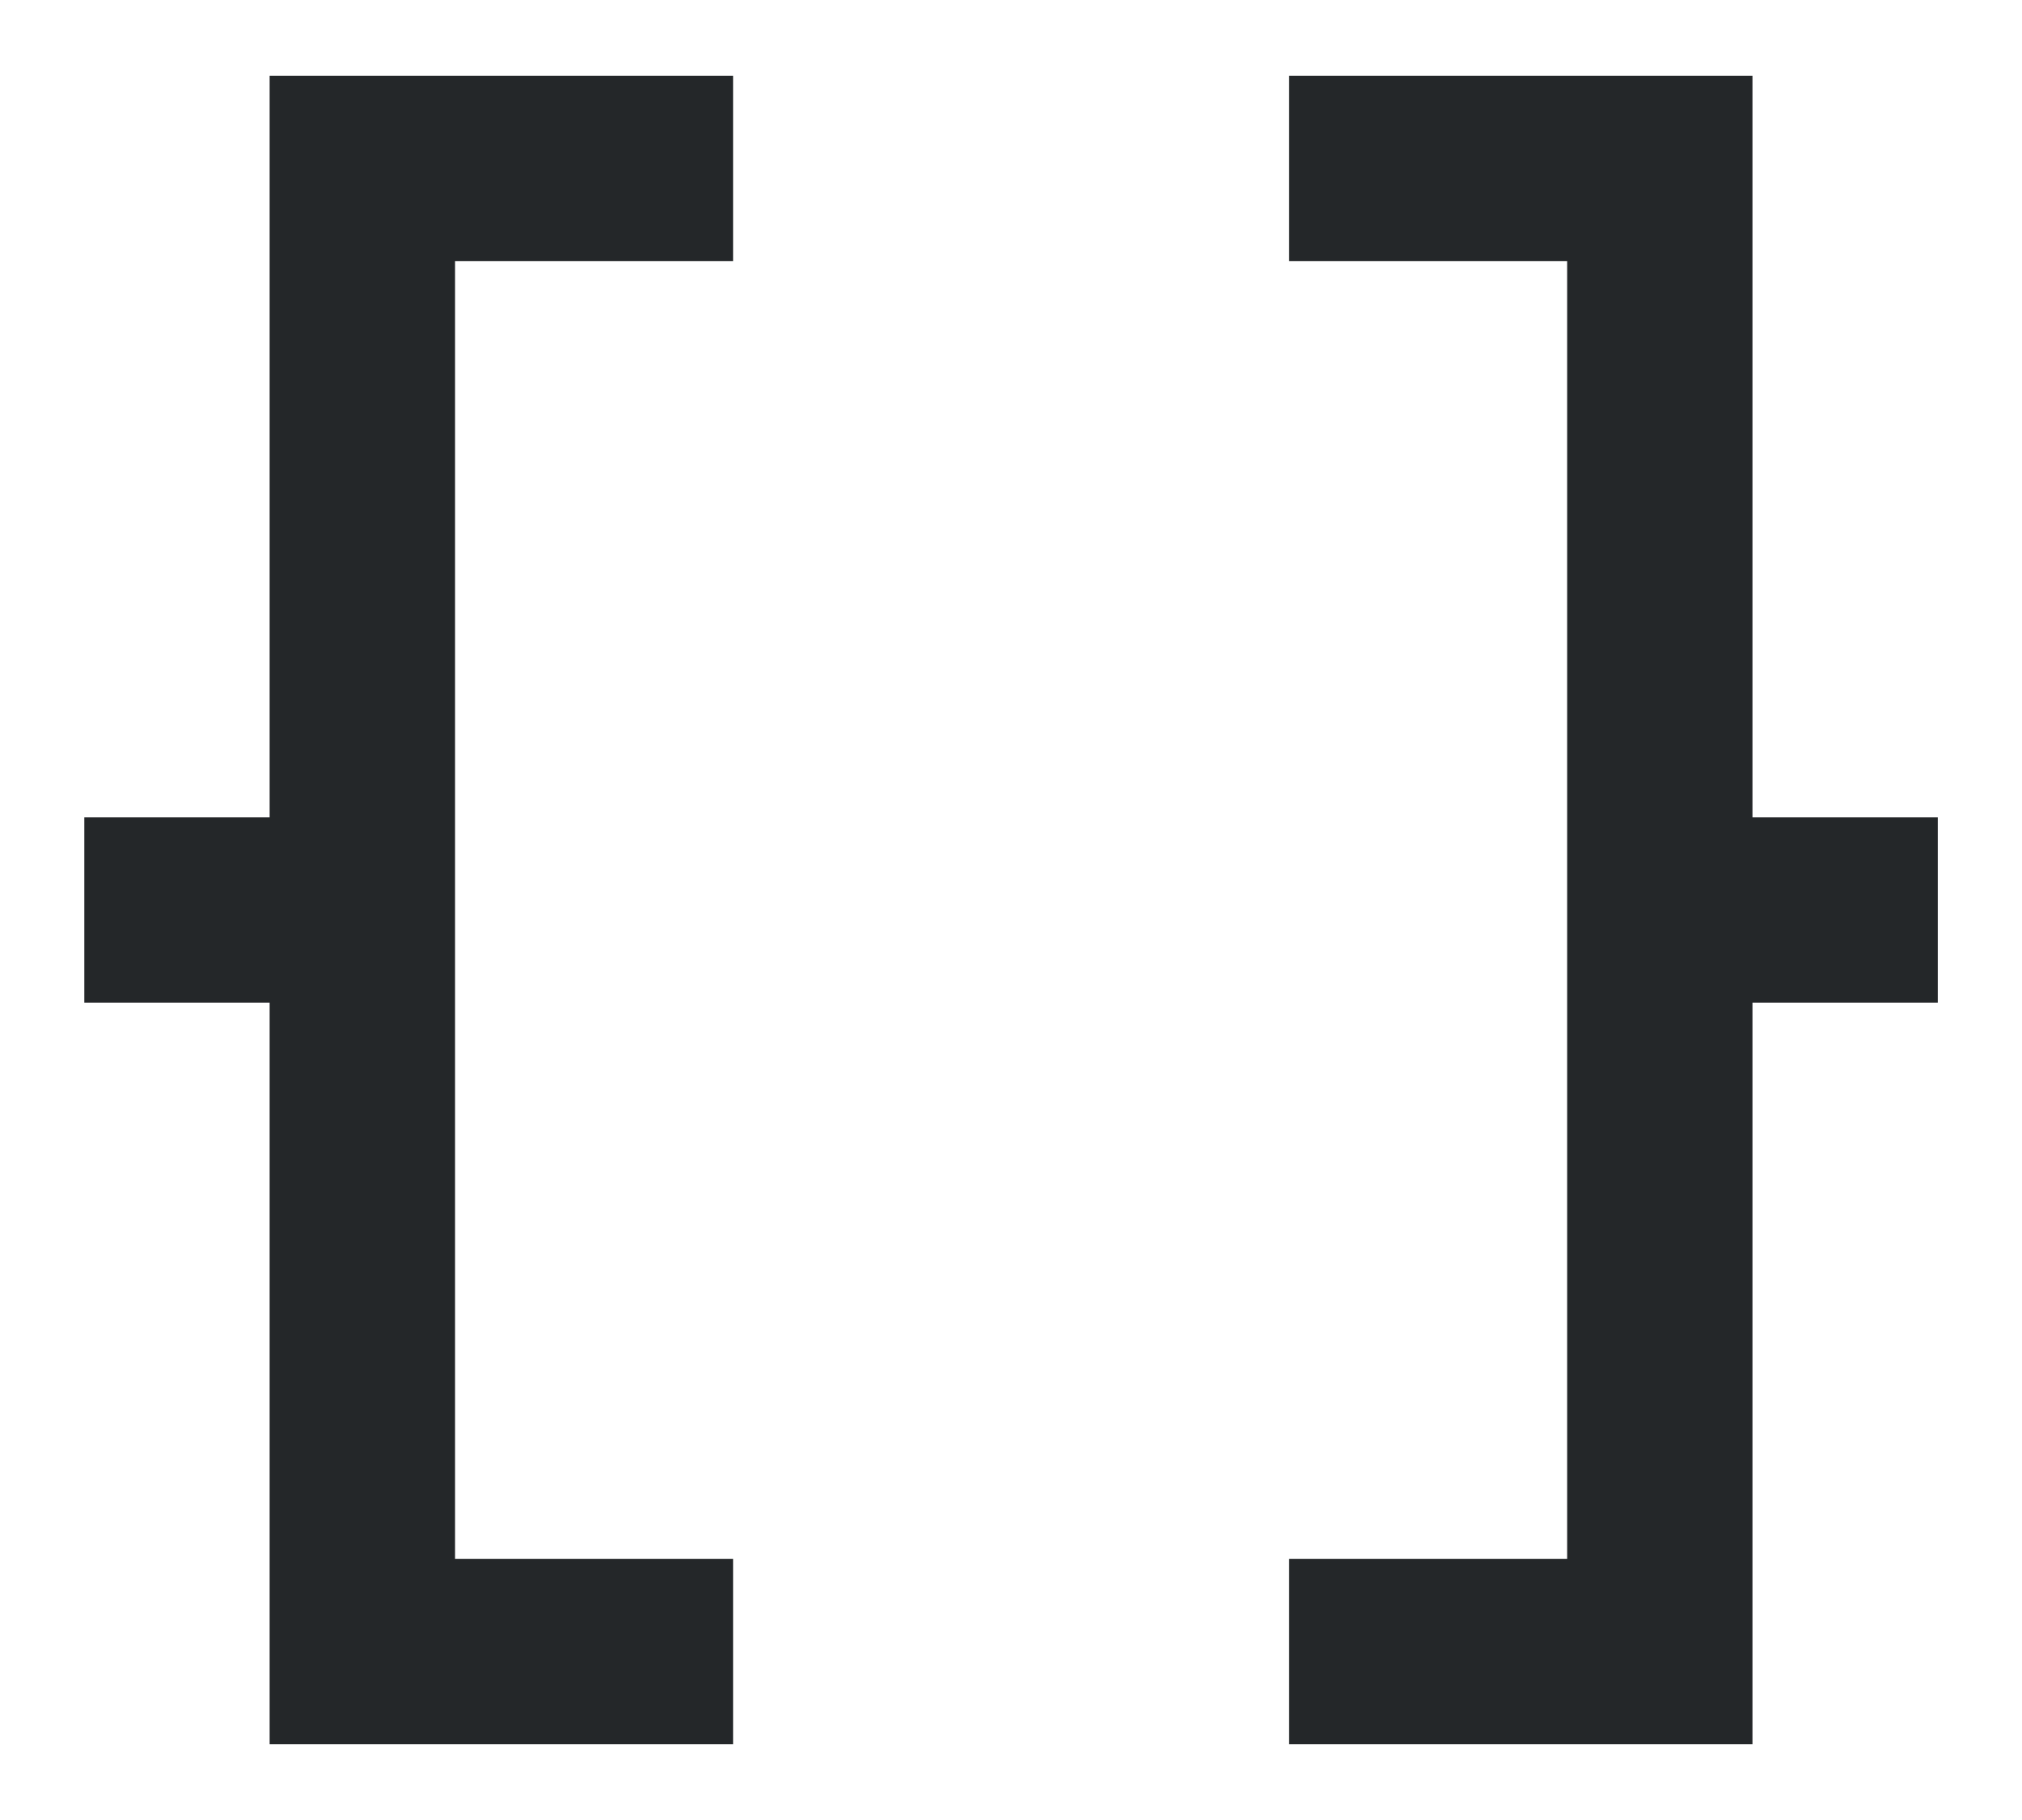
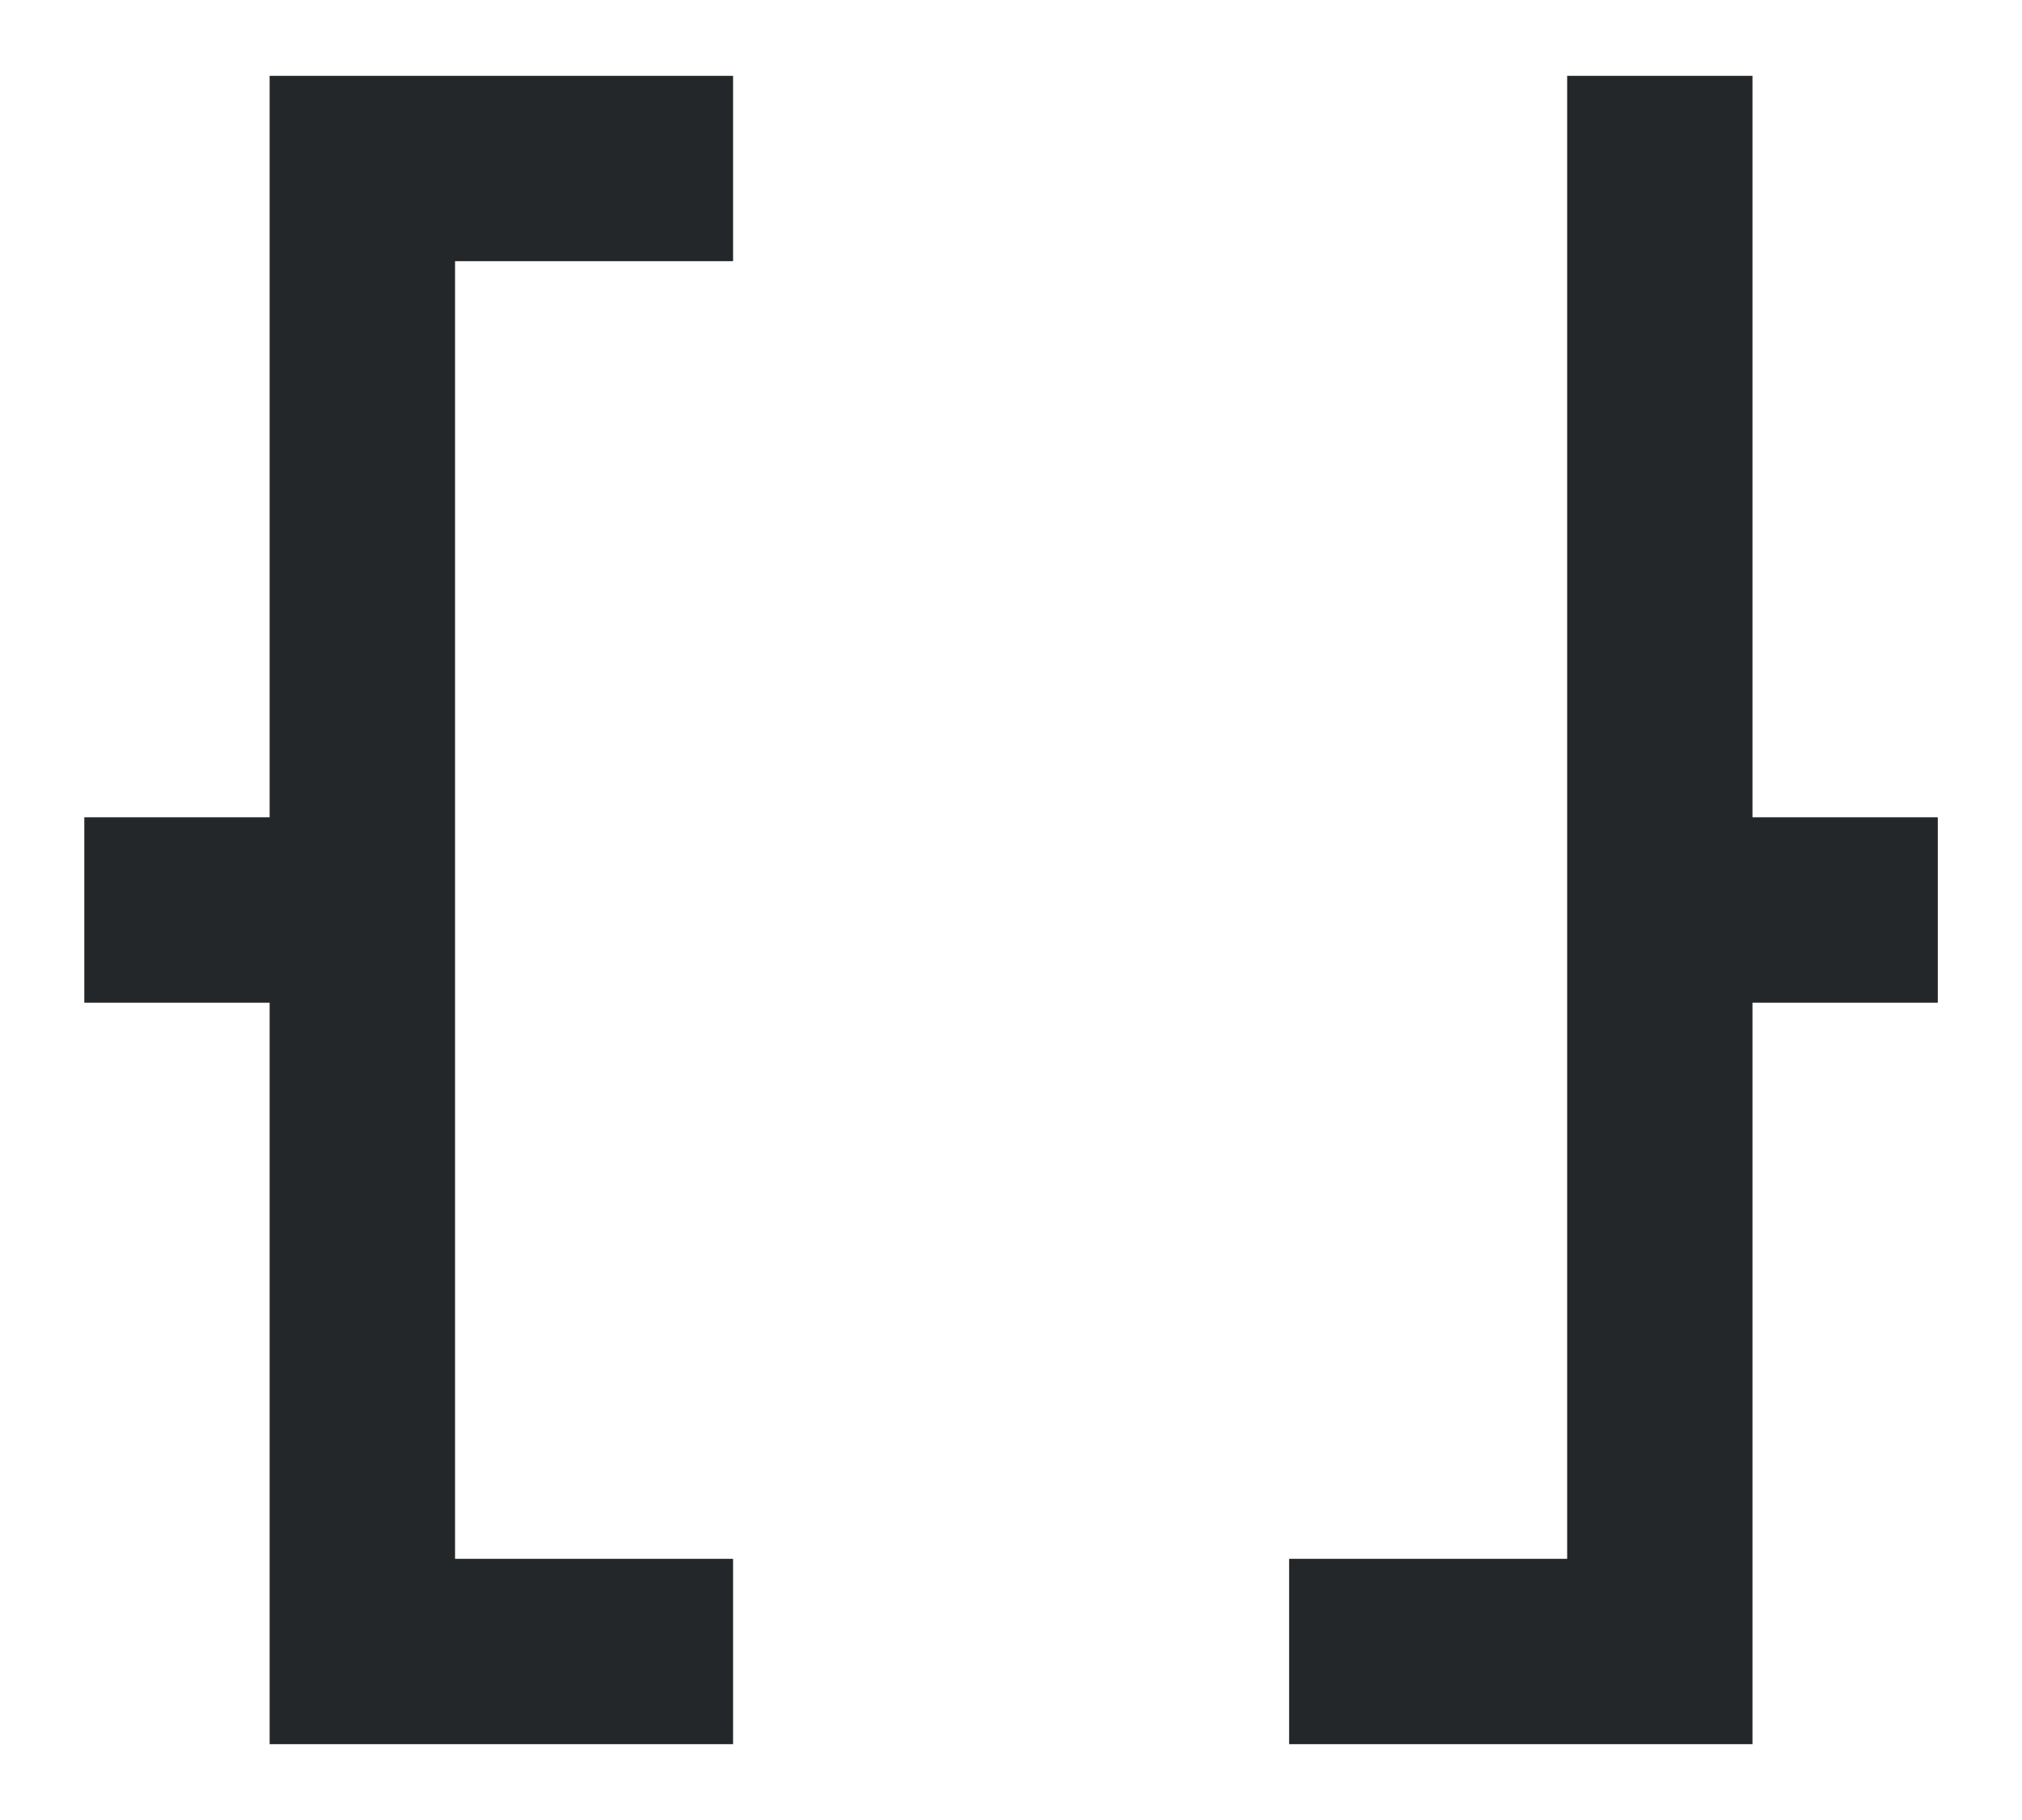
<svg xmlns="http://www.w3.org/2000/svg" width="20" height="18" viewBox="0 0 20 18" fill="none">
-   <path fill-rule="evenodd" clip-rule="evenodd" d="M2.667 0.75H7.251V2.583H4.501V15.417H7.251V17.25H2.667V9.917H0.834V8.083H2.667V0.75ZM12.751 0.75H17.334V8.083H19.167V9.917H17.334V17.25H12.751V15.417H15.501V2.583H12.751V0.75Z" fill="#242729" />
+   <path fill-rule="evenodd" clip-rule="evenodd" d="M2.667 0.75H7.251V2.583H4.501V15.417H7.251V17.25H2.667V9.917H0.834V8.083H2.667V0.75ZM12.751 0.75H17.334V8.083H19.167V9.917H17.334V17.25H12.751V15.417H15.501V2.583V0.75Z" fill="#242729" />
</svg>